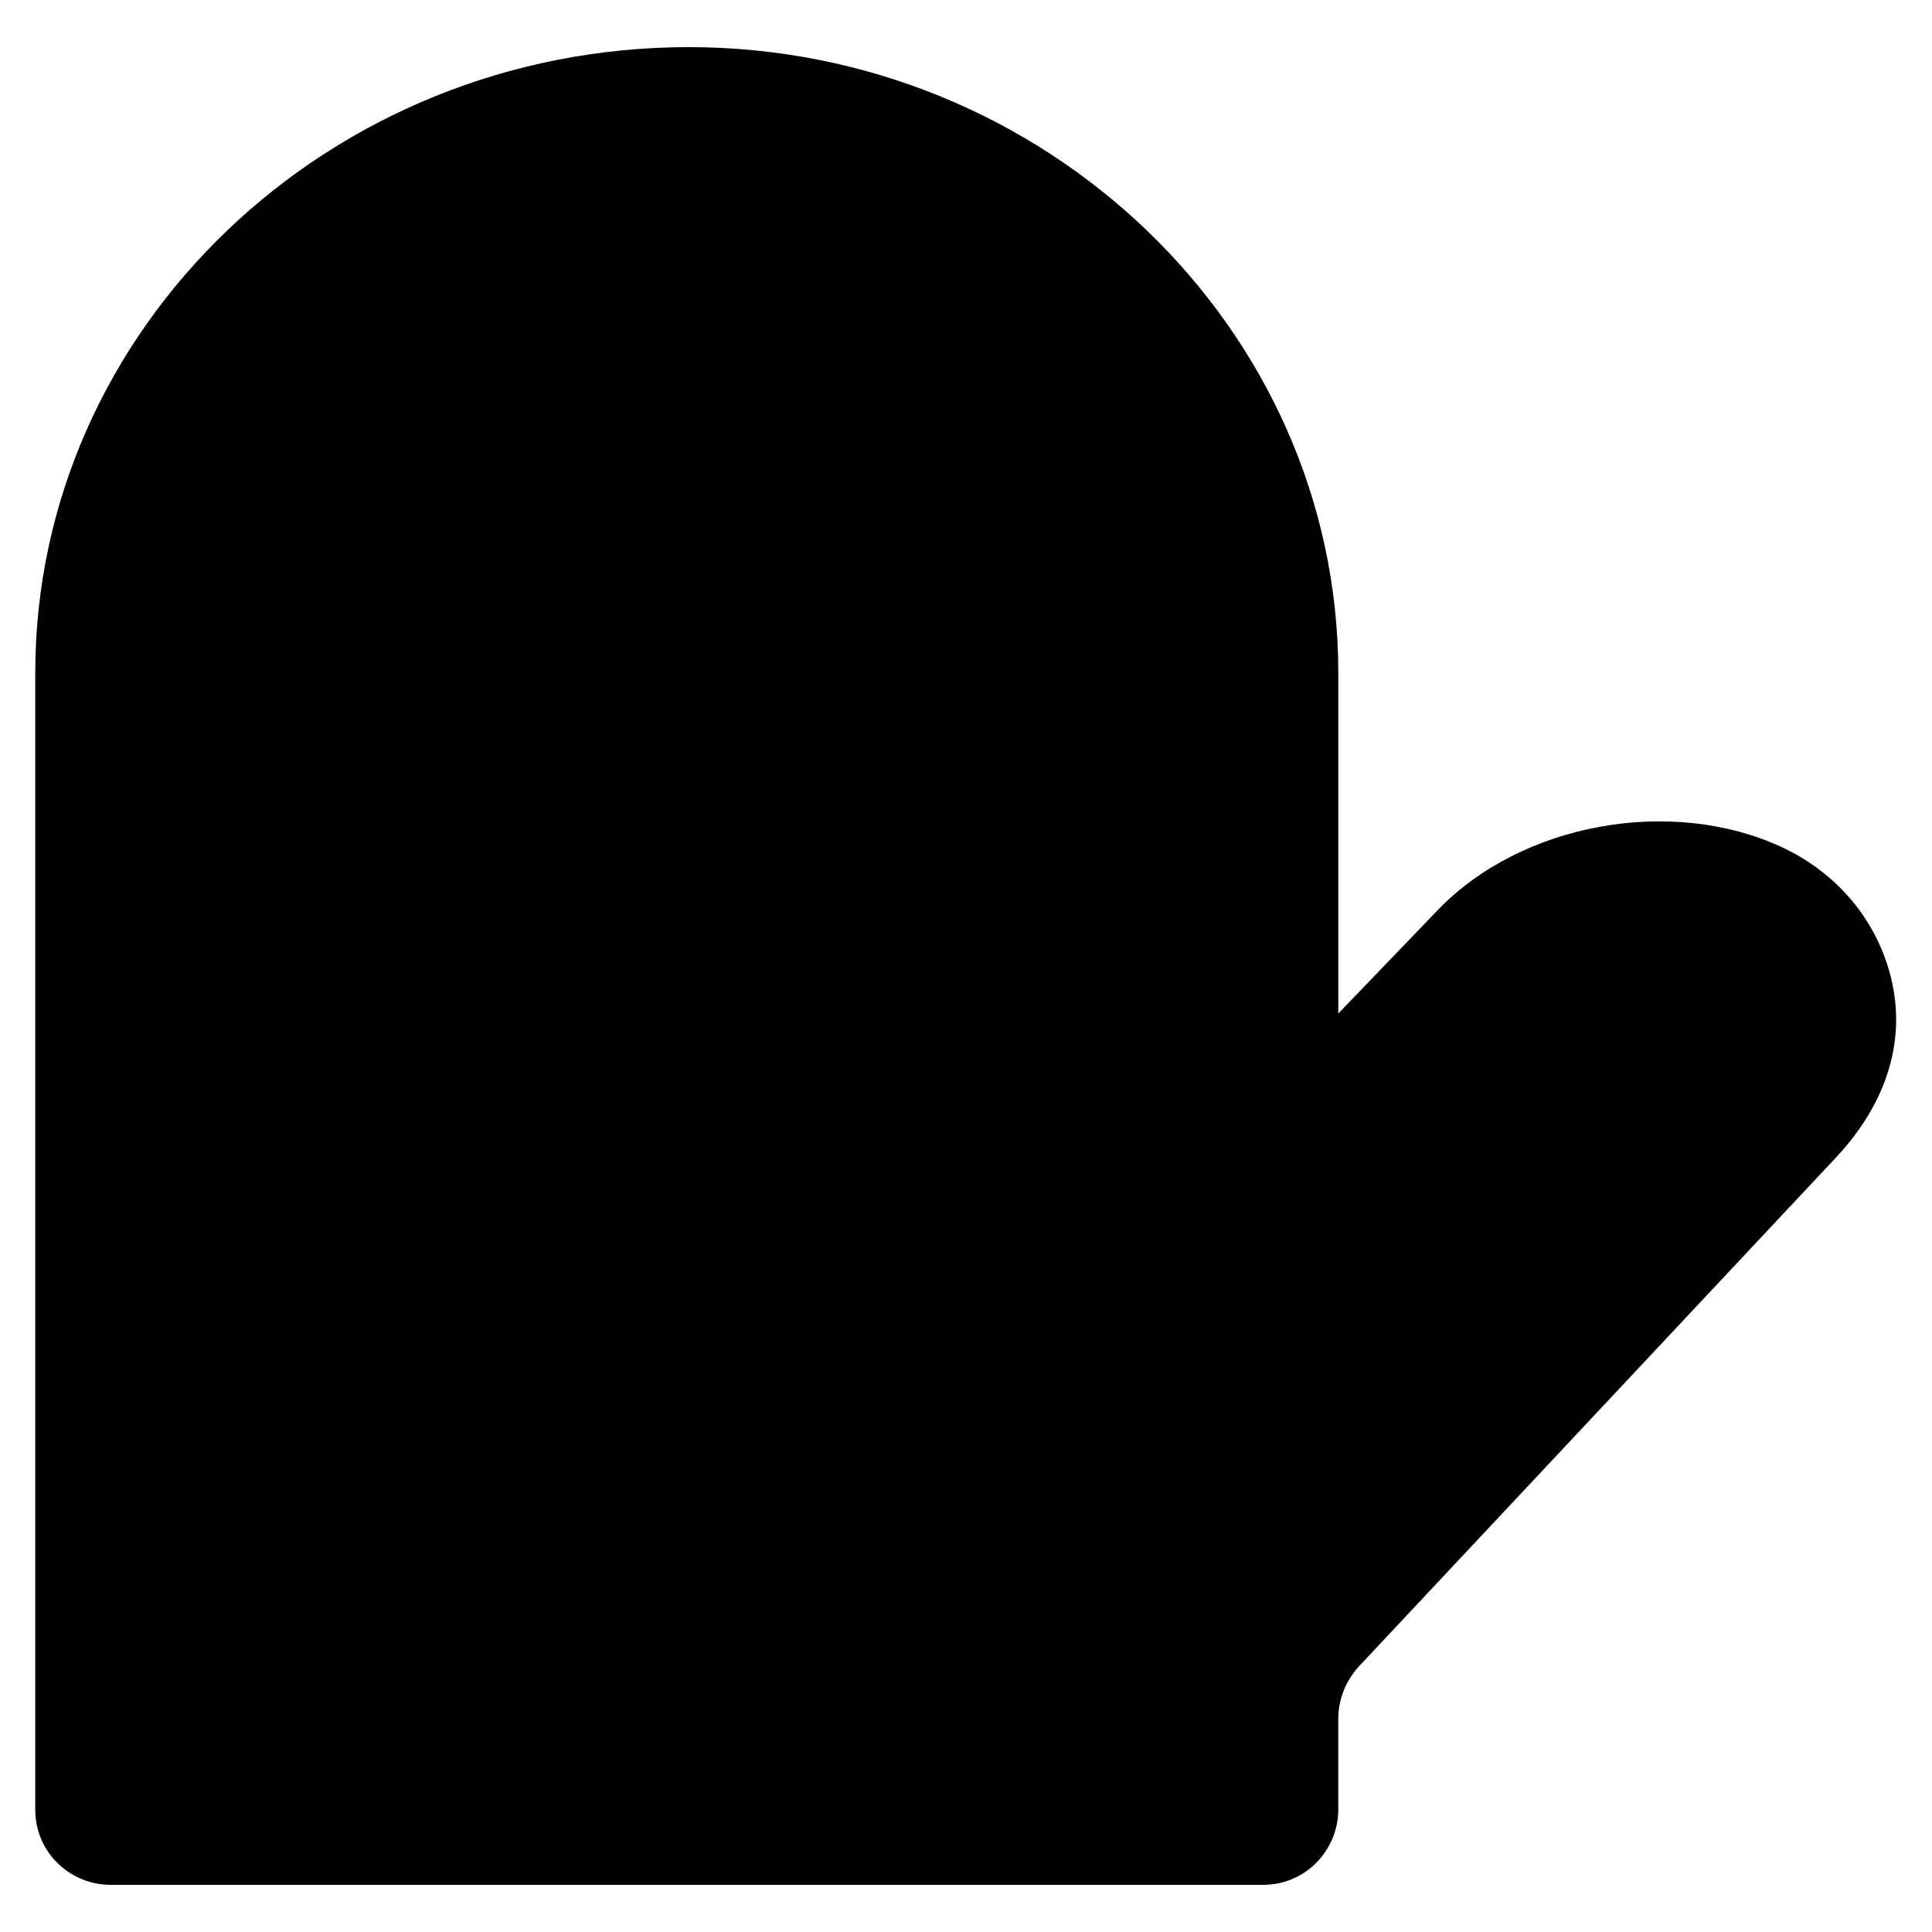
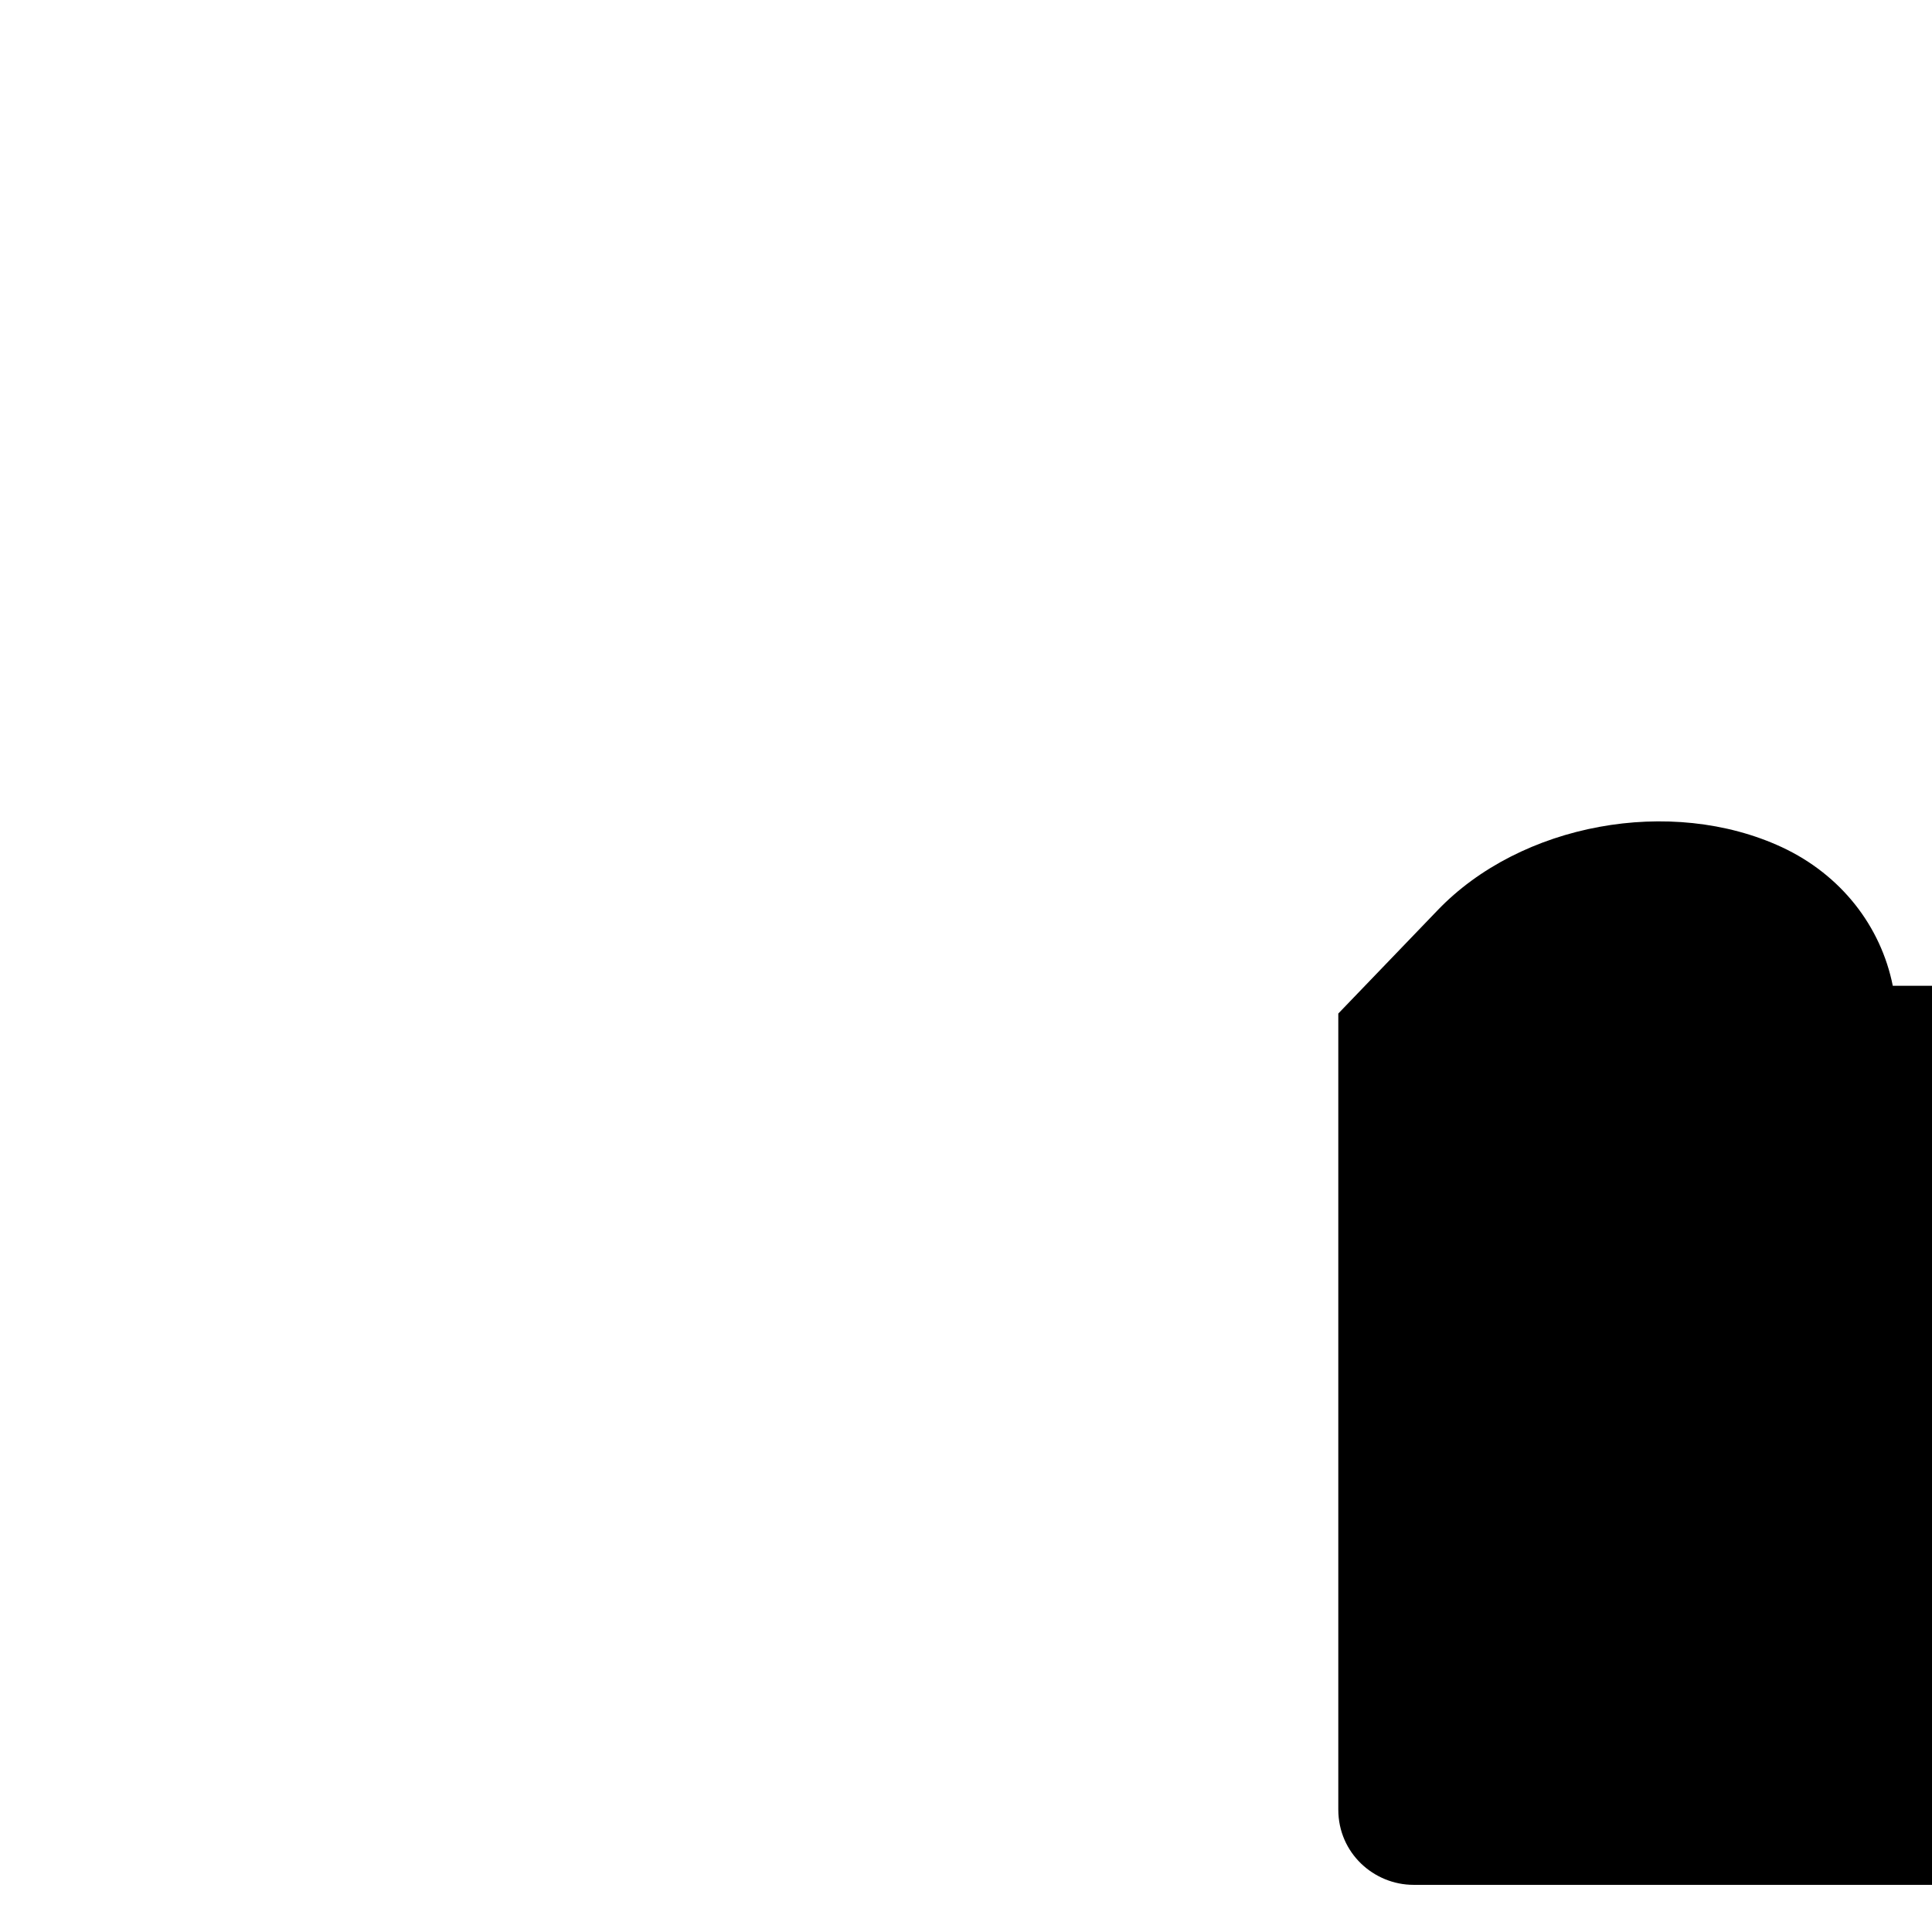
<svg xmlns="http://www.w3.org/2000/svg" fill="#000000" width="800px" height="800px" version="1.1" viewBox="144 144 512 512">
-   <path d="m645.61 405.25c-3.148-15.742-13.645-29.391-29.391-36.734-29.391-13.645-69.273-6.297-91.316 16.793l-26.238 27.289v-90.266c0-91.316-77.668-165.84-172.13-165.84-95.516 0-173.19 74.52-173.19 165.84v301.23c0 11.547 9.445 19.941 19.941 19.941h305.43c11.547 0 19.941-9.445 19.941-19.941l0.004-24.141c0-5.246 2.098-10.496 6.297-14.695l125.95-134.35c12.598-13.645 17.844-29.387 14.695-45.133z" />
+   <path d="m645.61 405.25c-3.148-15.742-13.645-29.391-29.391-36.734-29.391-13.645-69.273-6.297-91.316 16.793l-26.238 27.289v-90.266v301.23c0 11.547 9.445 19.941 19.941 19.941h305.43c11.547 0 19.941-9.445 19.941-19.941l0.004-24.141c0-5.246 2.098-10.496 6.297-14.695l125.95-134.35c12.598-13.645 17.844-29.387 14.695-45.133z" />
</svg>